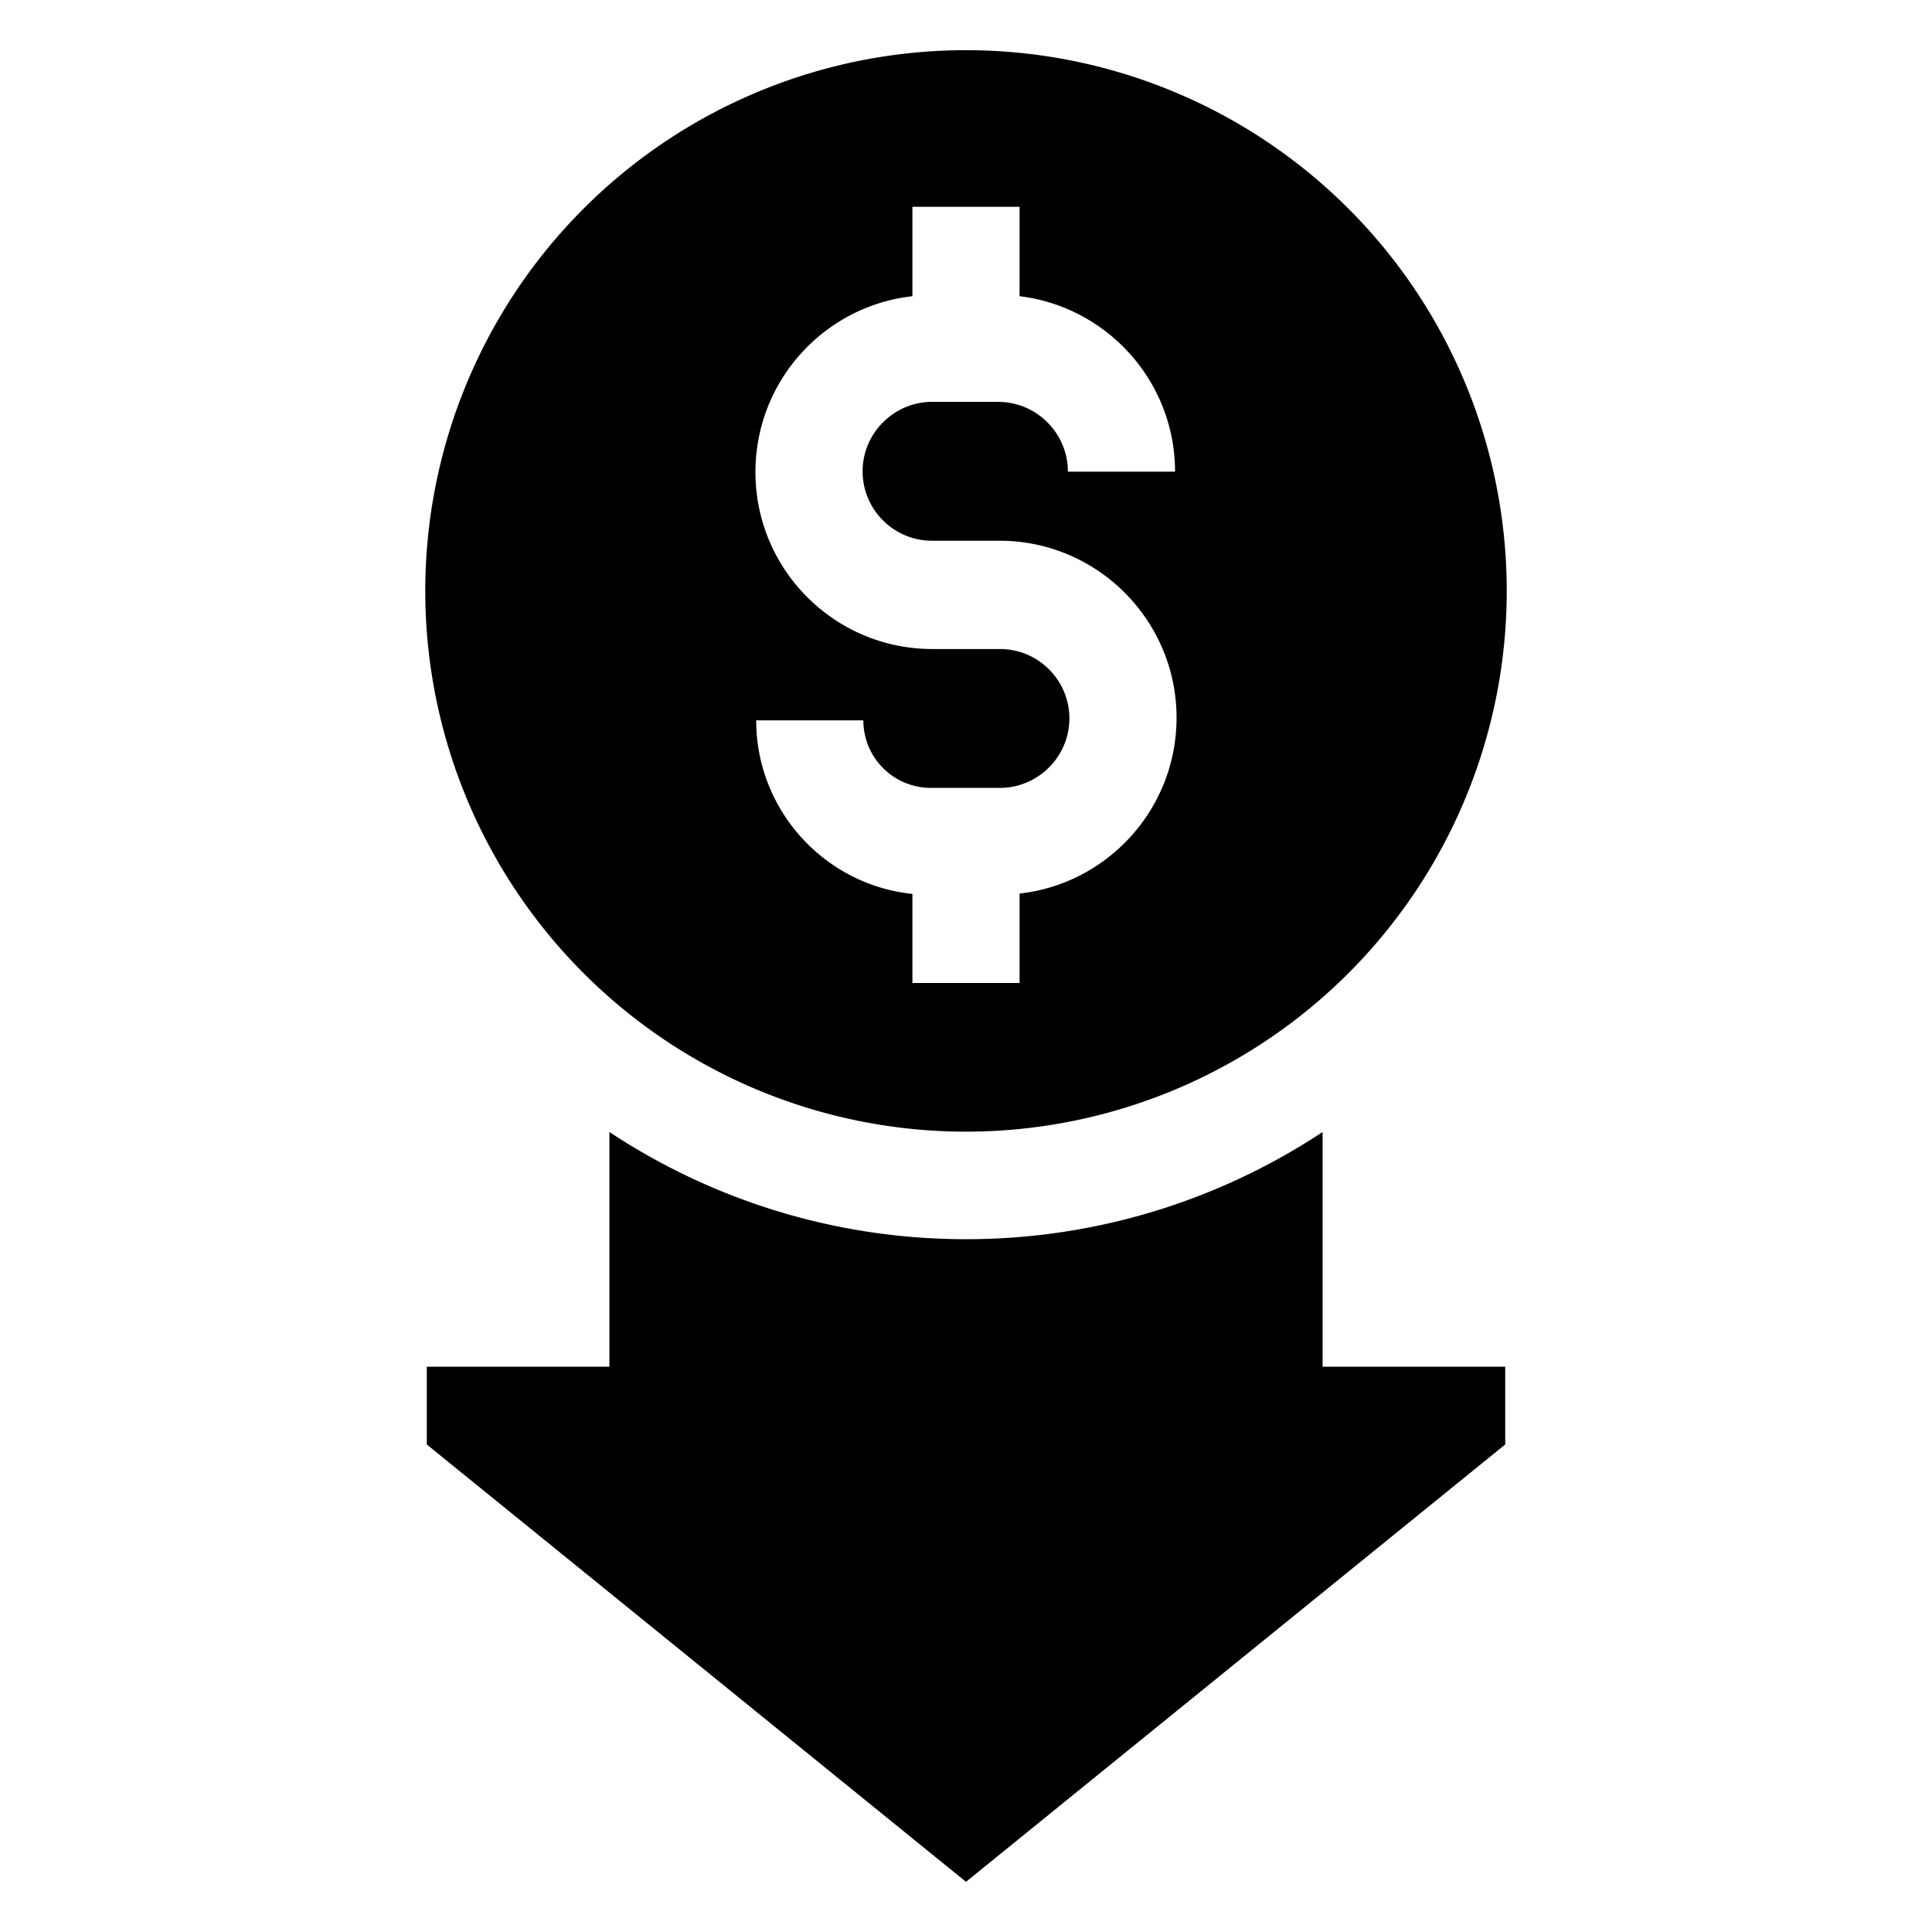
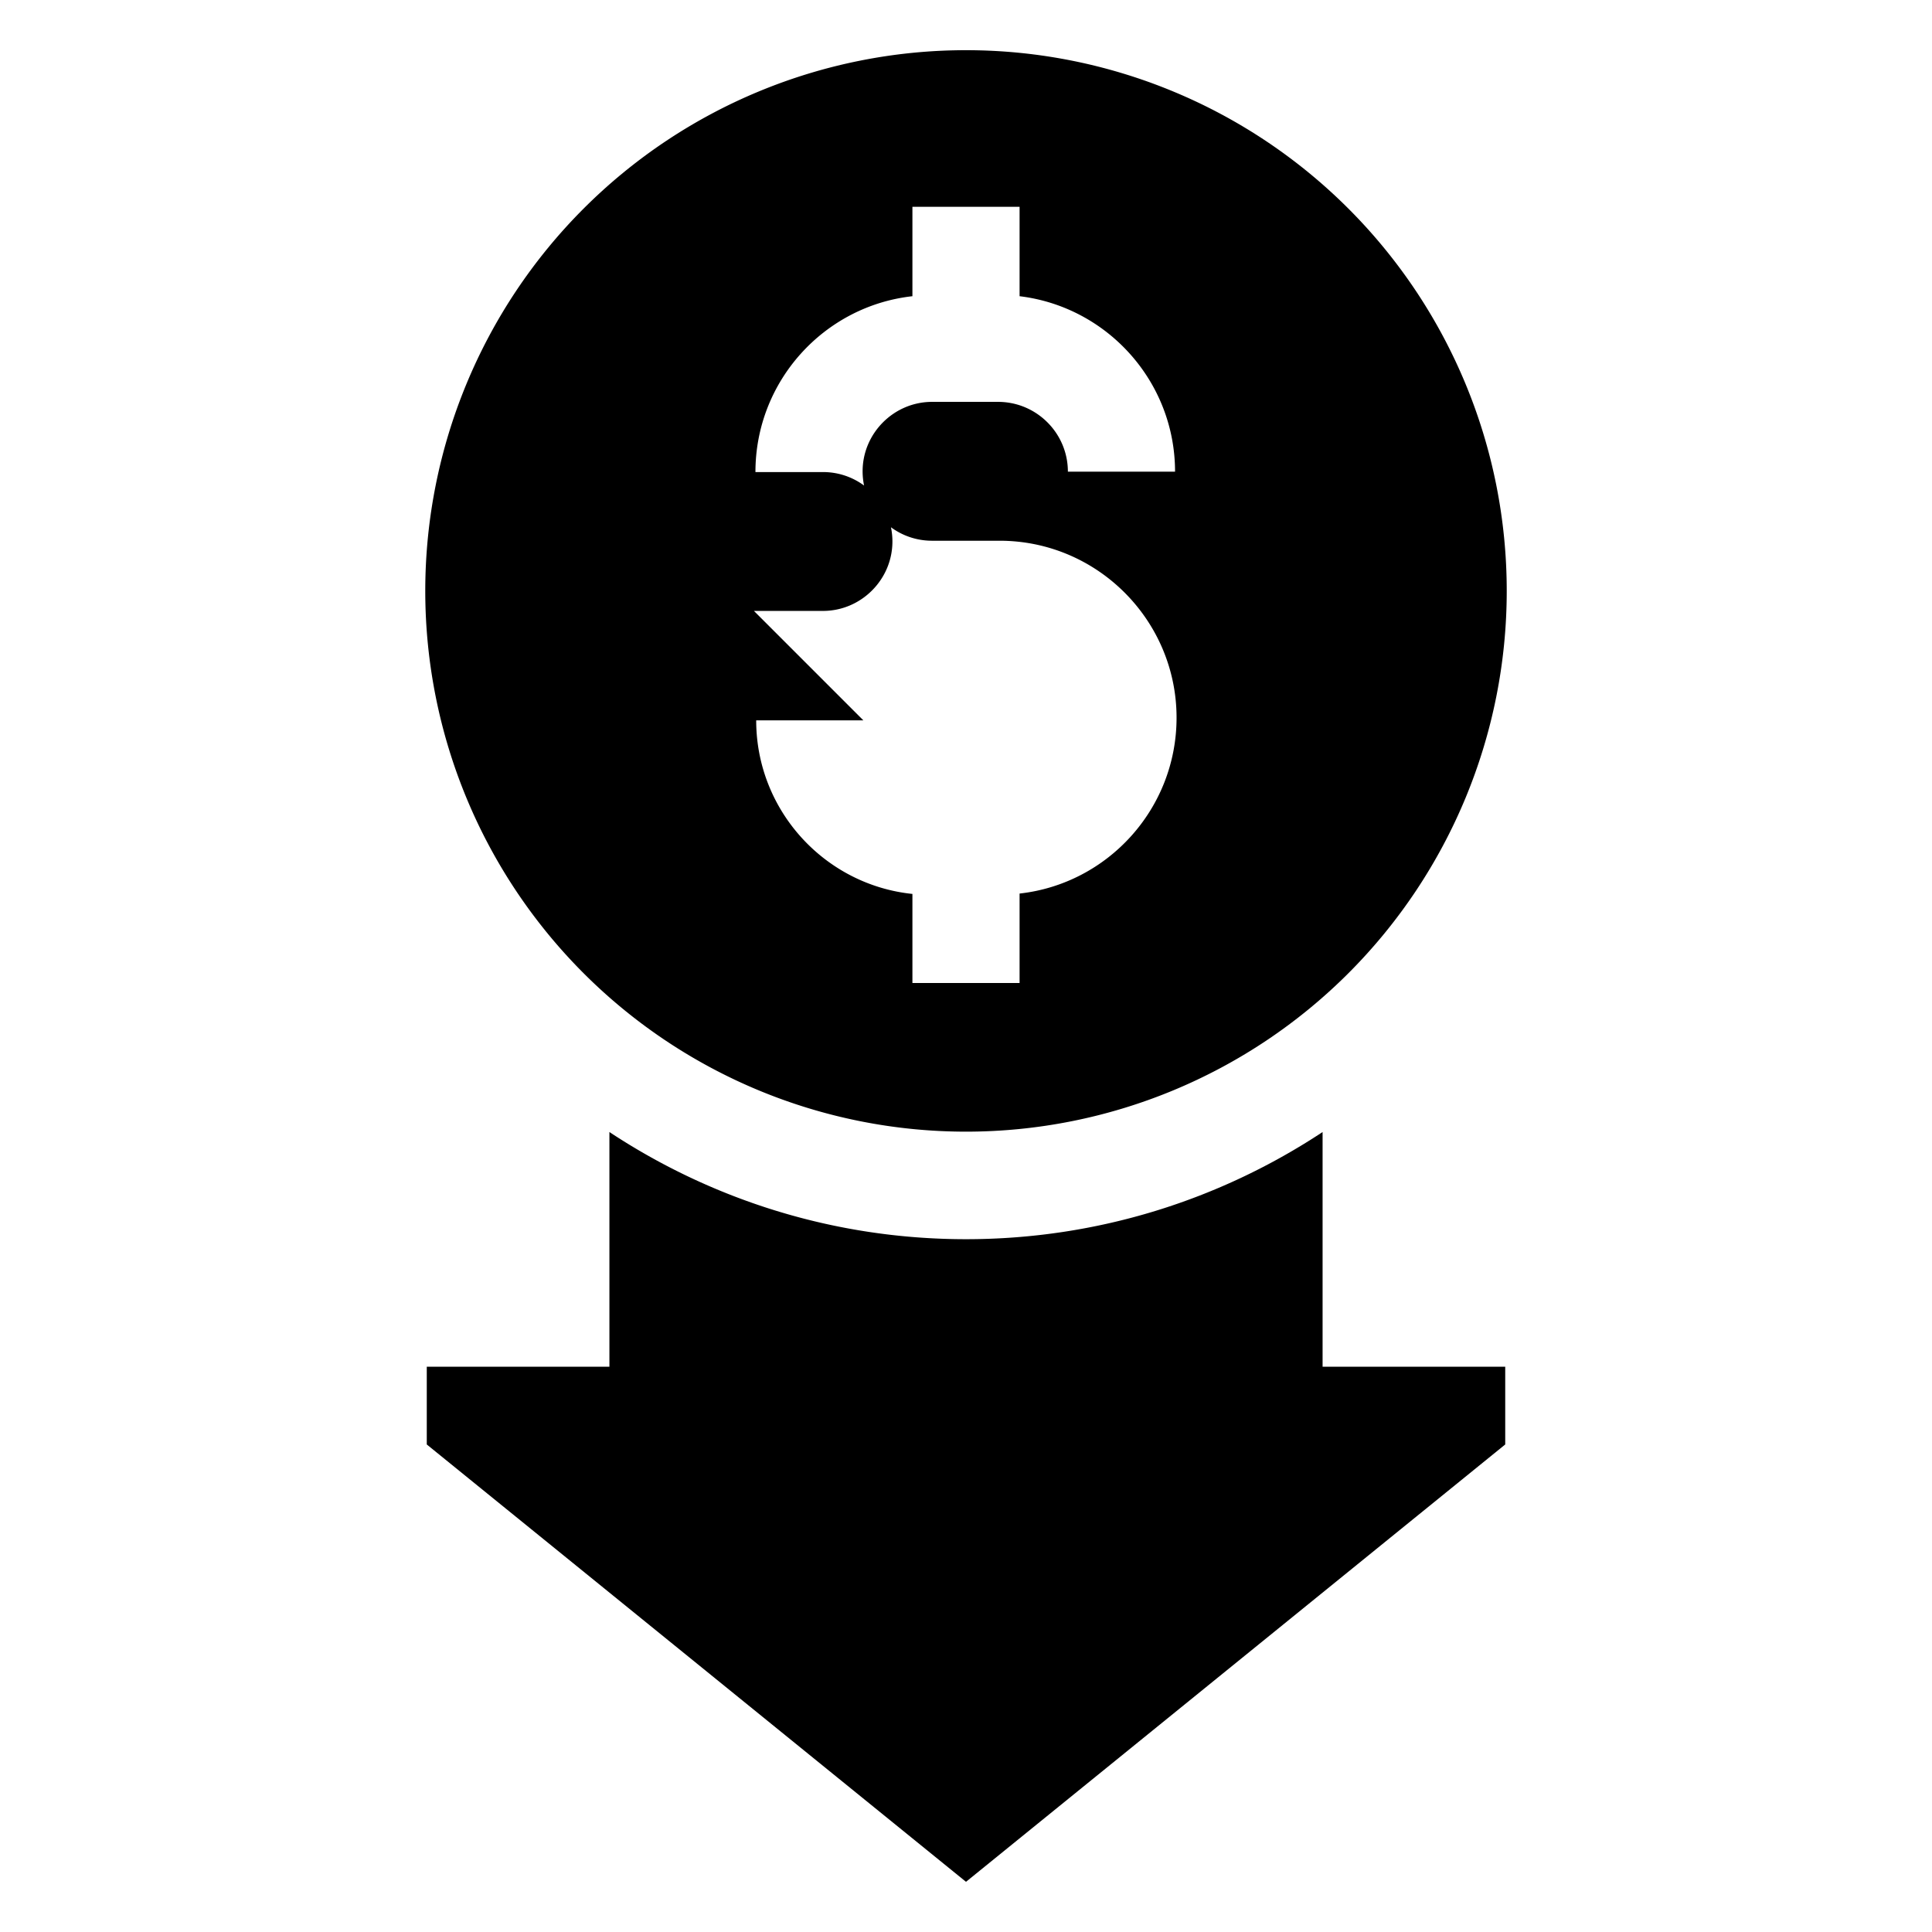
<svg xmlns="http://www.w3.org/2000/svg" viewBox="0 0 512 512">
-   <path d="M256 299.9a143.3 143.3 0 1 1 0-286.6 143.3 143.3 0 1 1 0 286.6zm-27.2-109l-28.4 0c0 23.9 18.2 43.6 41.4 46l0 23.6 28.4 0 0-23.7c23.4-2.6 41.6-22.5 41.6-46.6c0-25.8-21-46.9-46.9-46.9l-17.9 0c-10.2 0-18.4-8.3-18.4-18.4s8.3-18.4 18.4-18.4l17.5 0c10.2 0 18.5 8.3 18.5 18.5l28.4 0c0-23.9-18-43.7-41.2-46.5l0-23.7-28.4 0 0 23.7c-23.4 2.6-41.6 22.5-41.6 46.6c0 25.9 21 46.9 46.9 46.9l17.9 0c10.2 0 18.4 8.3 18.4 18.4s-8.3 18.4-18.4 18.4l-18.3 0c-9.9 0-17.9-8-17.9-17.9zM350.5 300s0 0 0 0s0 0 0 0s0 0 0 0zm0 0l0 62.2 48.4 0 0 20.6L256 498.7 113.1 382.8l0-20.6 48.4 0 0-62.2c27.1 17.9 59.6 28.4 94.5 28.4s67.4-10.5 94.5-28.4z" />
+   <path d="M256 299.9a143.3 143.3 0 1 1 0-286.6 143.3 143.3 0 1 1 0 286.6zm-27.2-109l-28.4 0c0 23.9 18.2 43.6 41.4 46l0 23.6 28.4 0 0-23.7c23.4-2.6 41.6-22.5 41.6-46.6c0-25.8-21-46.9-46.9-46.9l-17.9 0c-10.2 0-18.4-8.3-18.4-18.4s8.3-18.4 18.4-18.4l17.5 0c10.2 0 18.5 8.3 18.5 18.5l28.4 0c0-23.9-18-43.7-41.2-46.5l0-23.7-28.4 0 0 23.7c-23.4 2.6-41.6 22.5-41.6 46.6l17.9 0c10.2 0 18.4 8.3 18.4 18.4s-8.3 18.4-18.4 18.4l-18.3 0c-9.9 0-17.9-8-17.9-17.9zM350.5 300s0 0 0 0s0 0 0 0s0 0 0 0zm0 0l0 62.2 48.4 0 0 20.6L256 498.7 113.1 382.8l0-20.6 48.4 0 0-62.2c27.1 17.9 59.6 28.4 94.5 28.4s67.4-10.5 94.5-28.4z" />
</svg>